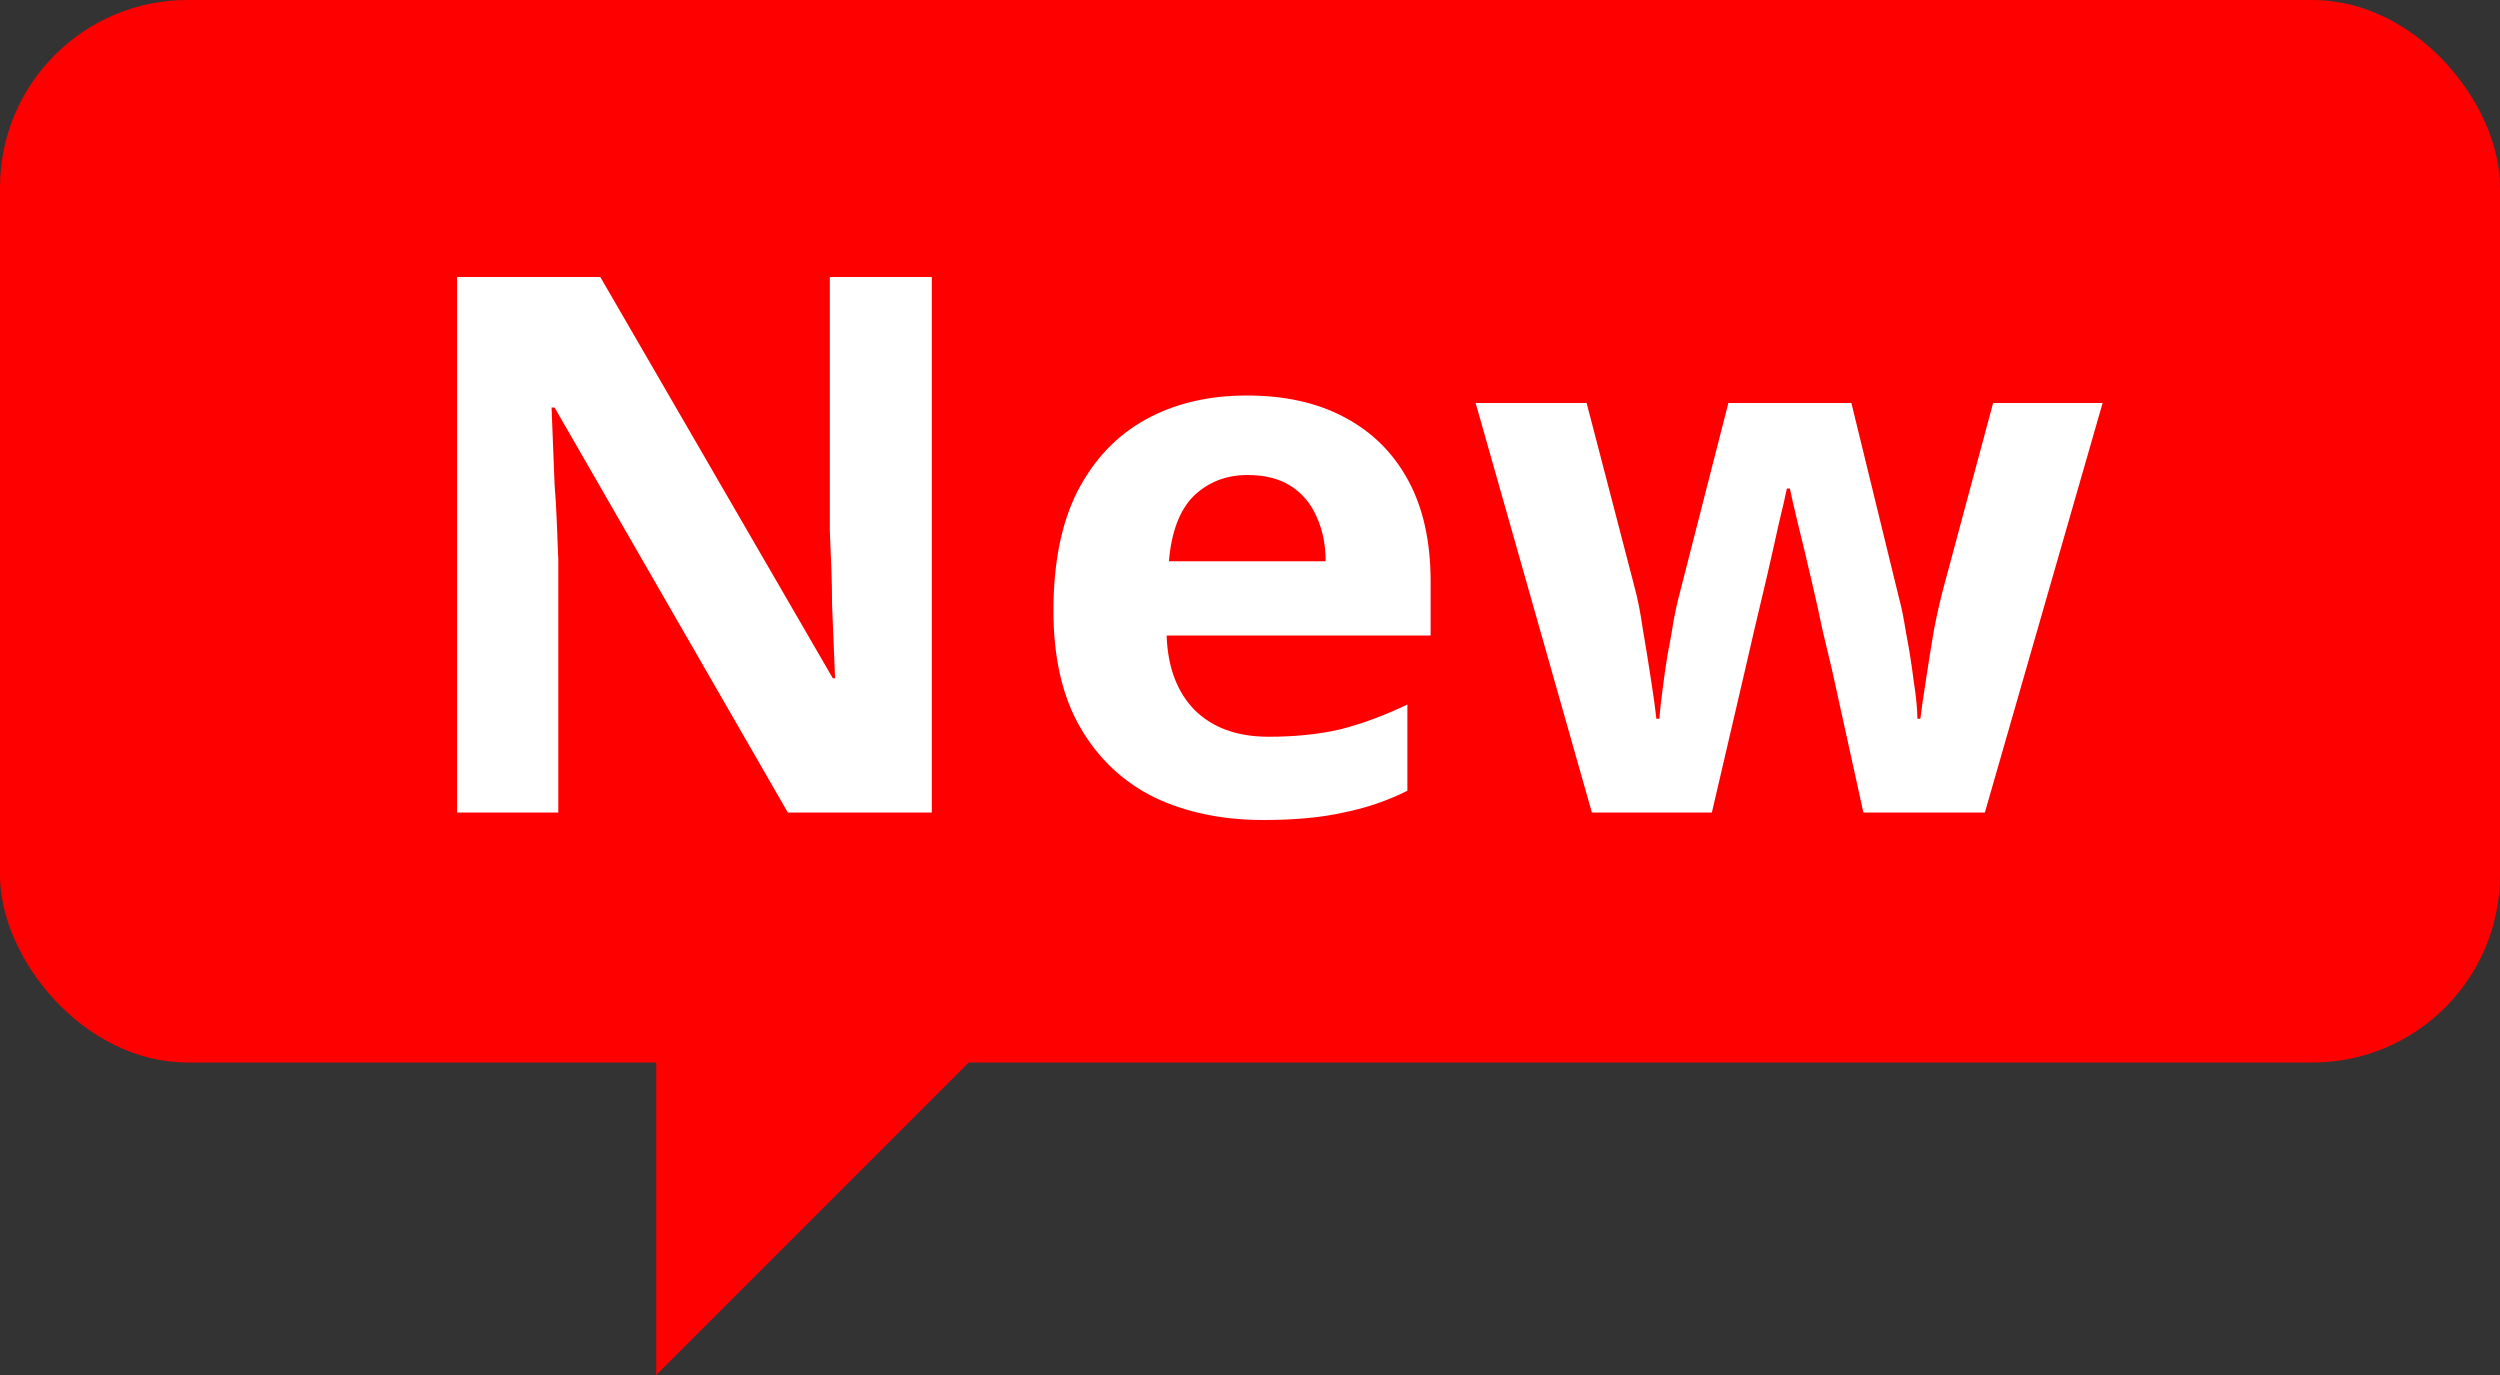
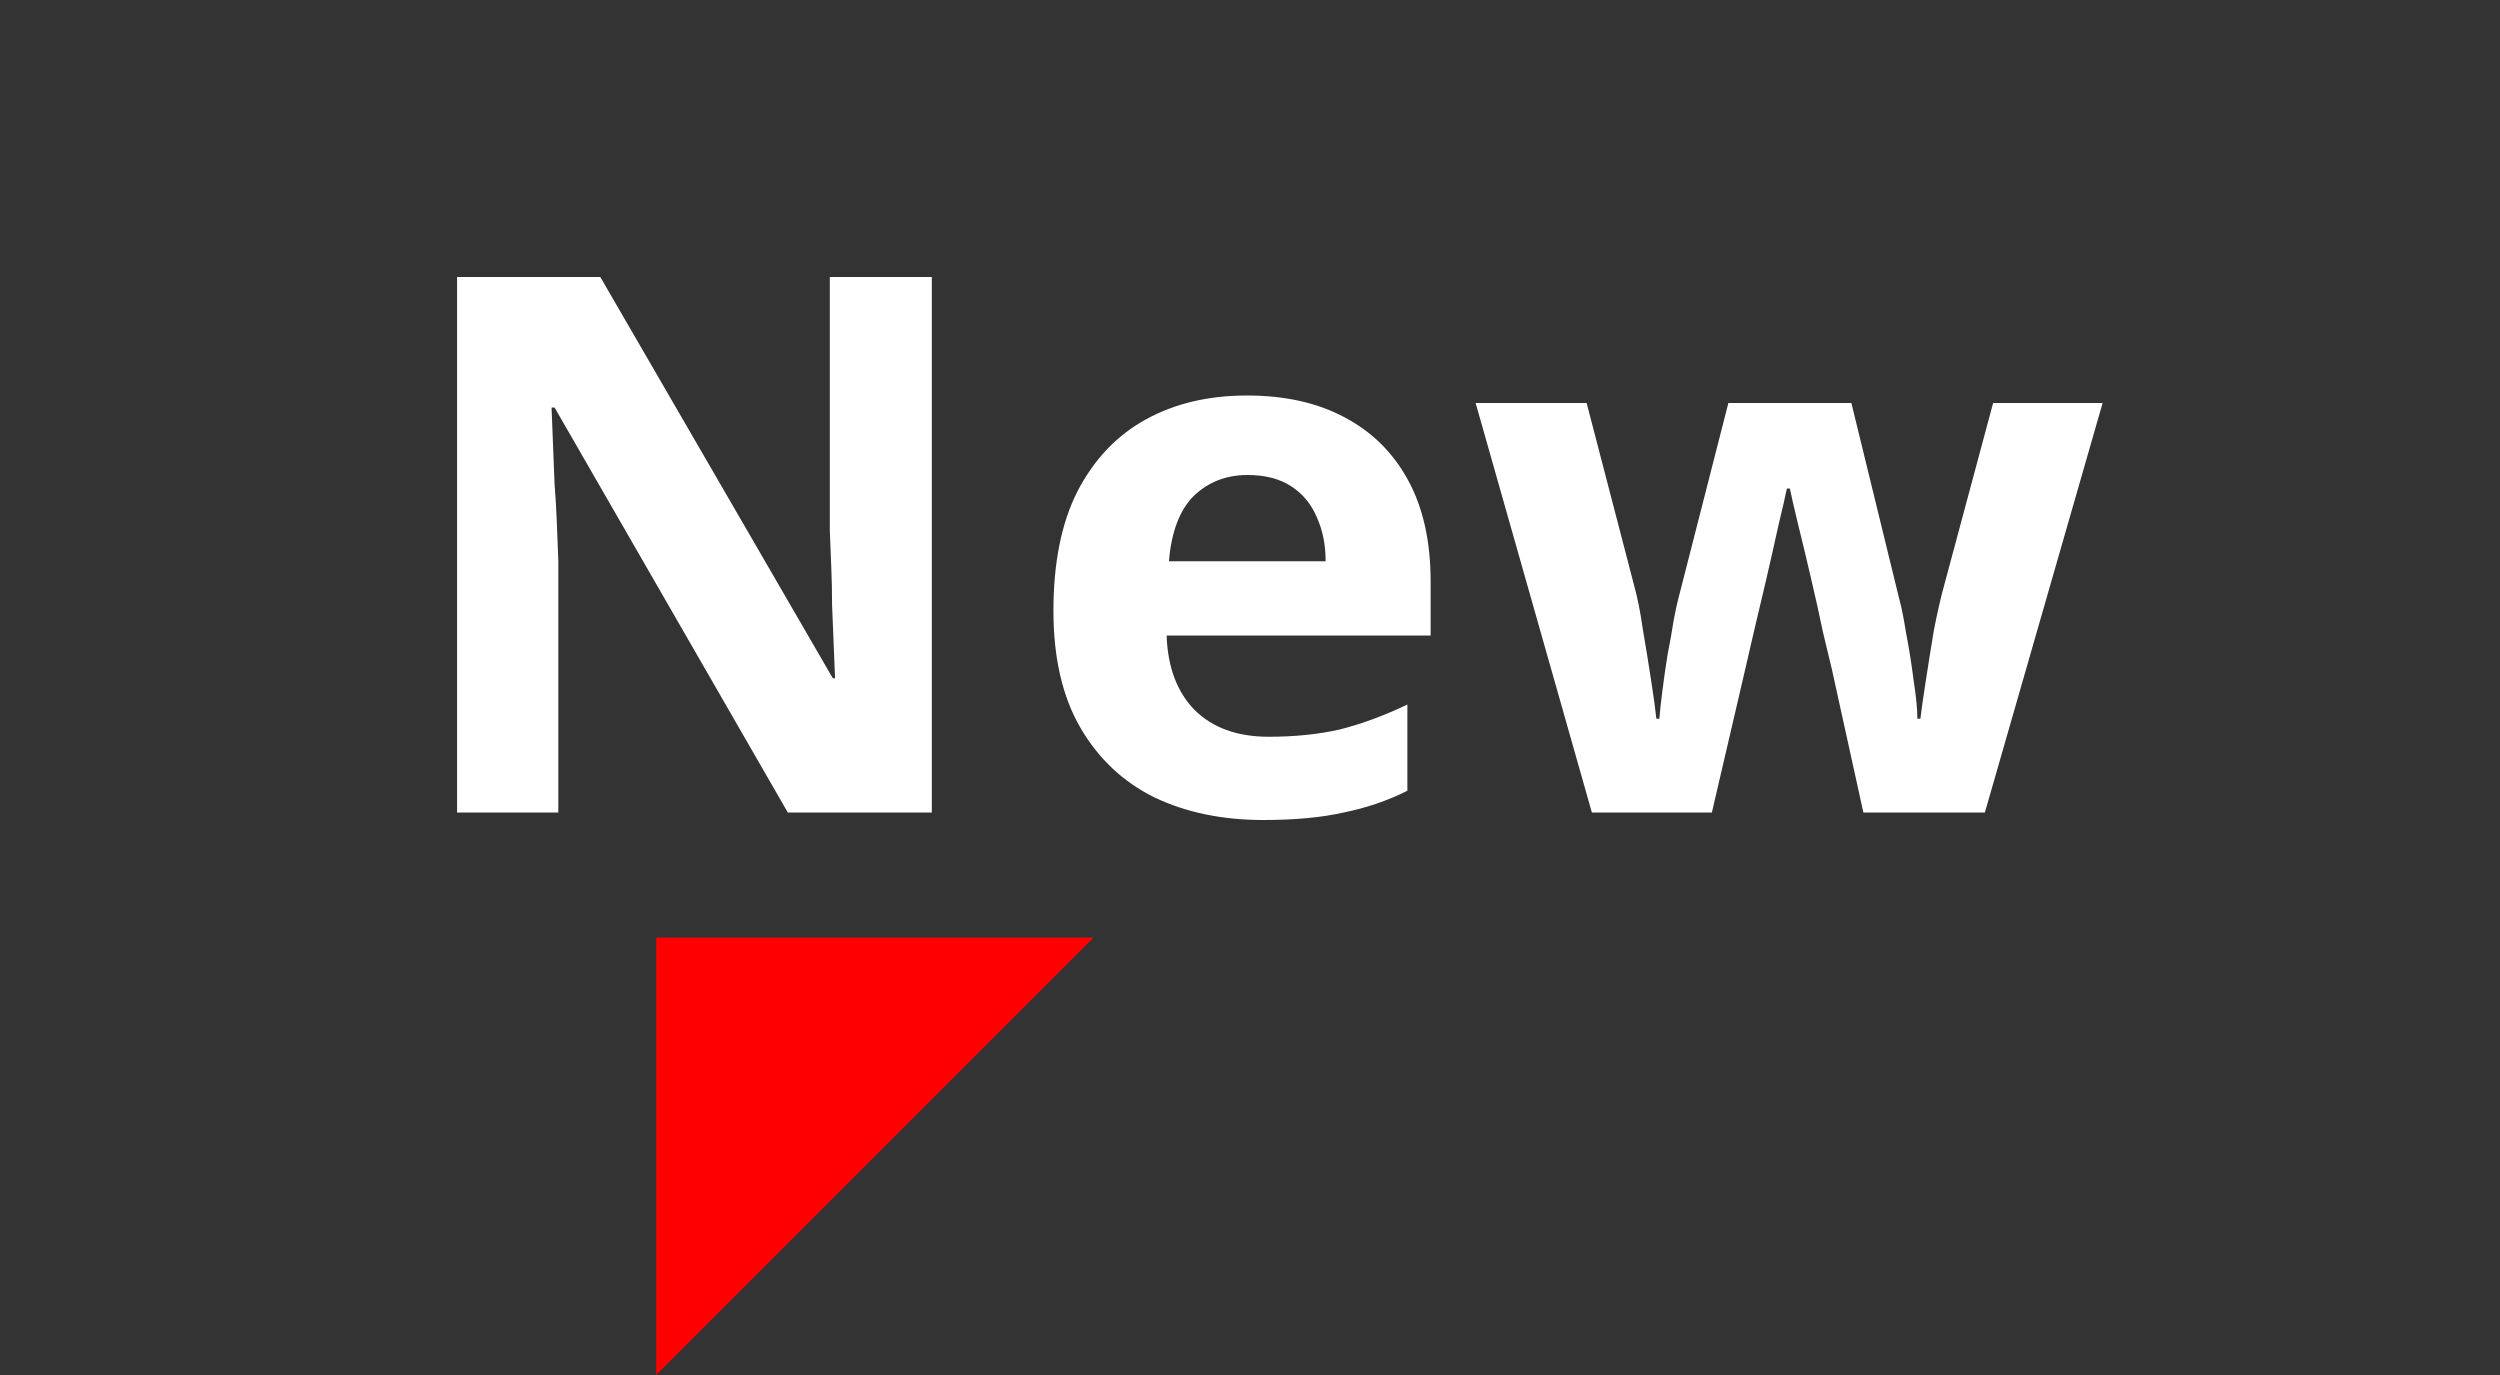
<svg xmlns="http://www.w3.org/2000/svg" width="40" height="22" viewBox="0 0 40 22" fill="none">
  <rect x="0" y="0" width="40" height="22" fill="#333333" stroke="none" />
  <path d="M10.5 22V16.5V15H17.5L10.5 22Z" fill="#FF0000" />
-   <rect width="40" height="17" rx="3" fill="#FF0000" />
  <path d="M14.909 13H12.605L8.873 6.52H8.825C8.833 6.72 8.841 6.924 8.849 7.132C8.857 7.332 8.865 7.536 8.873 7.744C8.889 7.944 8.901 8.148 8.909 8.356C8.917 8.556 8.925 8.76 8.933 8.968V13H7.313V4.432H9.605L13.325 10.852H13.361C13.353 10.652 13.345 10.456 13.337 10.264C13.329 10.064 13.321 9.868 13.313 9.676C13.313 9.476 13.309 9.28 13.301 9.088C13.293 8.888 13.285 8.688 13.277 8.488V4.432H14.909V13ZM19.951 6.328C20.558 6.328 21.078 6.444 21.511 6.676C21.951 6.908 22.291 7.244 22.53 7.684C22.77 8.124 22.89 8.664 22.89 9.304V10.168H18.666C18.683 10.672 18.831 11.068 19.11 11.356C19.398 11.644 19.794 11.788 20.299 11.788C20.723 11.788 21.107 11.748 21.451 11.668C21.794 11.58 22.151 11.448 22.518 11.272V12.652C22.198 12.812 21.858 12.928 21.498 13C21.146 13.08 20.718 13.12 20.215 13.12C19.558 13.12 18.979 13 18.474 12.76C17.971 12.512 17.575 12.14 17.287 11.644C16.998 11.148 16.855 10.524 16.855 9.772C16.855 9.004 16.983 8.368 17.238 7.864C17.503 7.352 17.866 6.968 18.331 6.712C18.794 6.456 19.334 6.328 19.951 6.328ZM19.962 7.6C19.619 7.6 19.331 7.712 19.099 7.936C18.875 8.16 18.742 8.508 18.703 8.98H21.21C21.21 8.716 21.163 8.48 21.067 8.272C20.979 8.064 20.843 7.9 20.659 7.78C20.474 7.66 20.242 7.6 19.962 7.6ZM29.31 10.708C29.278 10.572 29.23 10.372 29.166 10.108C29.11 9.836 29.046 9.548 28.974 9.244C28.902 8.932 28.834 8.648 28.77 8.392C28.706 8.128 28.662 7.936 28.638 7.816H28.59C28.566 7.936 28.522 8.128 28.458 8.392C28.402 8.648 28.338 8.932 28.266 9.244C28.194 9.548 28.126 9.836 28.062 10.108C27.998 10.38 27.95 10.588 27.918 10.732L27.39 13H25.47L23.61 6.448H25.386L26.142 9.352C26.198 9.552 26.246 9.792 26.286 10.072C26.334 10.352 26.378 10.624 26.418 10.888C26.458 11.144 26.486 11.348 26.502 11.5H26.55C26.558 11.388 26.574 11.24 26.598 11.056C26.622 10.864 26.65 10.668 26.682 10.468C26.722 10.268 26.754 10.088 26.778 9.928C26.81 9.76 26.834 9.648 26.85 9.592L27.654 6.448H29.622L30.39 9.592C30.422 9.704 30.458 9.884 30.498 10.132C30.546 10.38 30.586 10.632 30.618 10.888C30.658 11.144 30.678 11.348 30.678 11.5H30.726C30.742 11.364 30.77 11.168 30.81 10.912C30.85 10.648 30.894 10.372 30.942 10.084C30.998 9.796 31.054 9.552 31.11 9.352L31.89 6.448H33.642L31.758 13H29.814L29.31 10.708Z" fill="white" />
</svg>